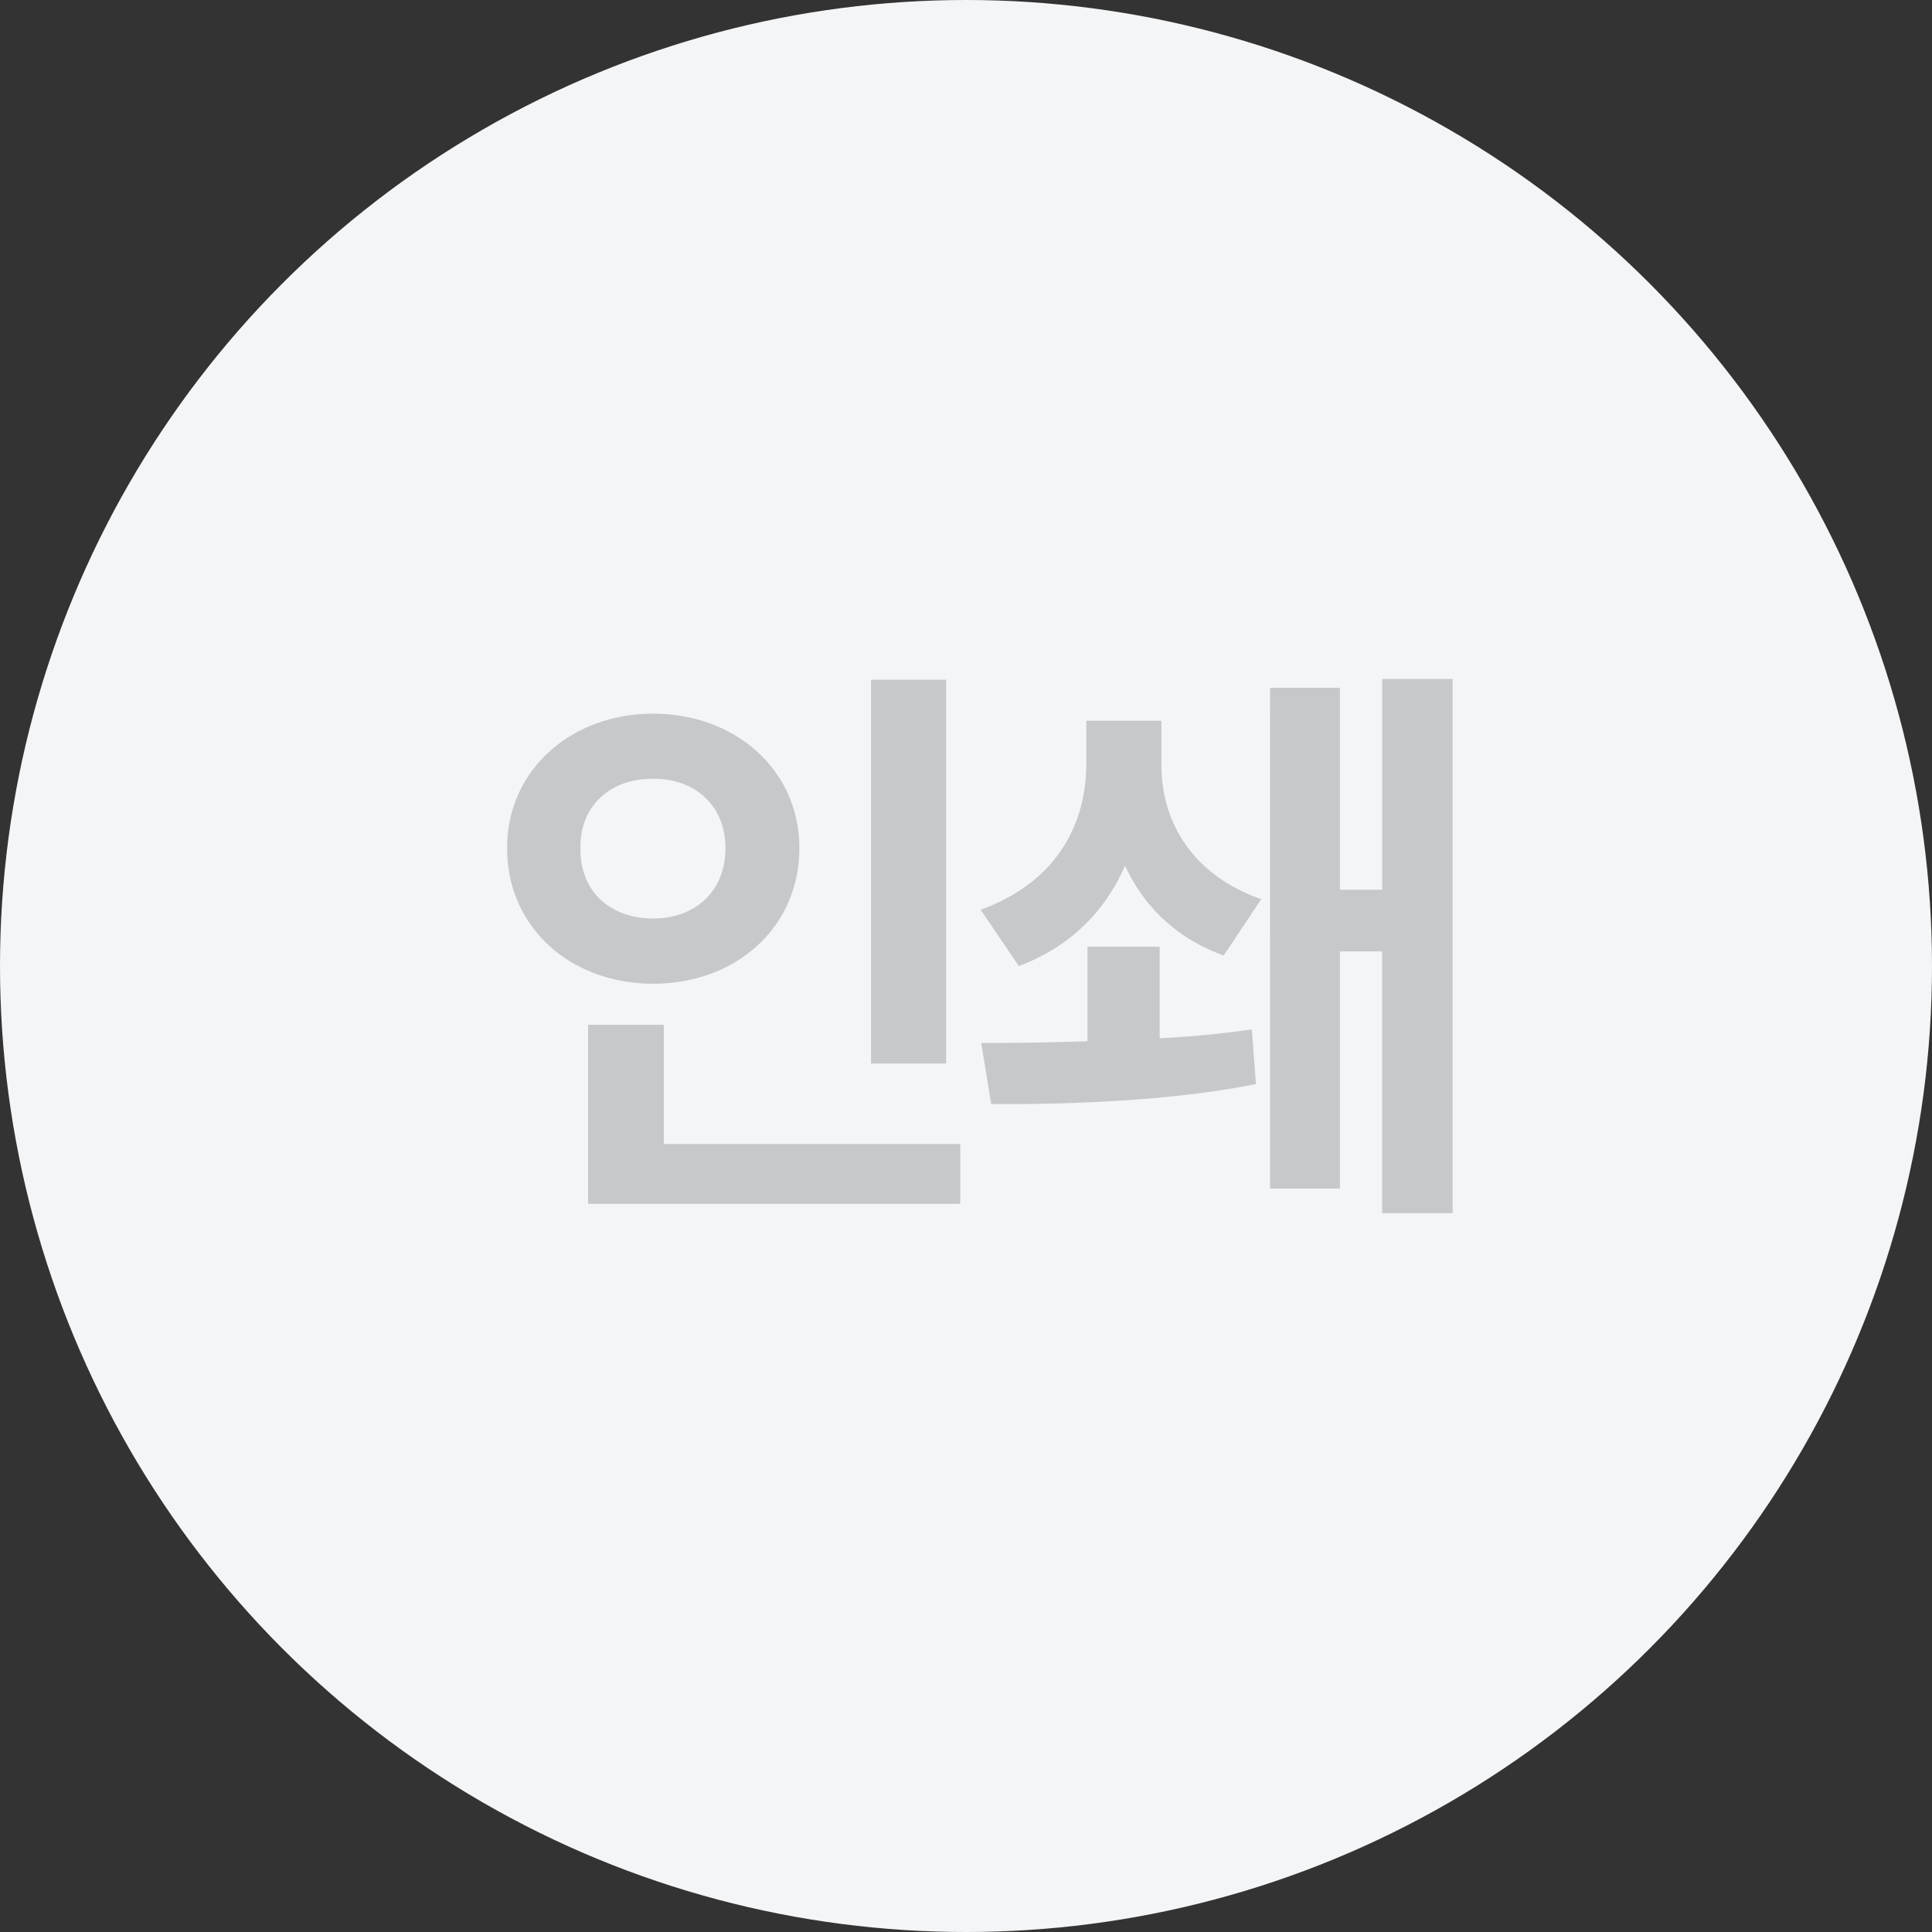
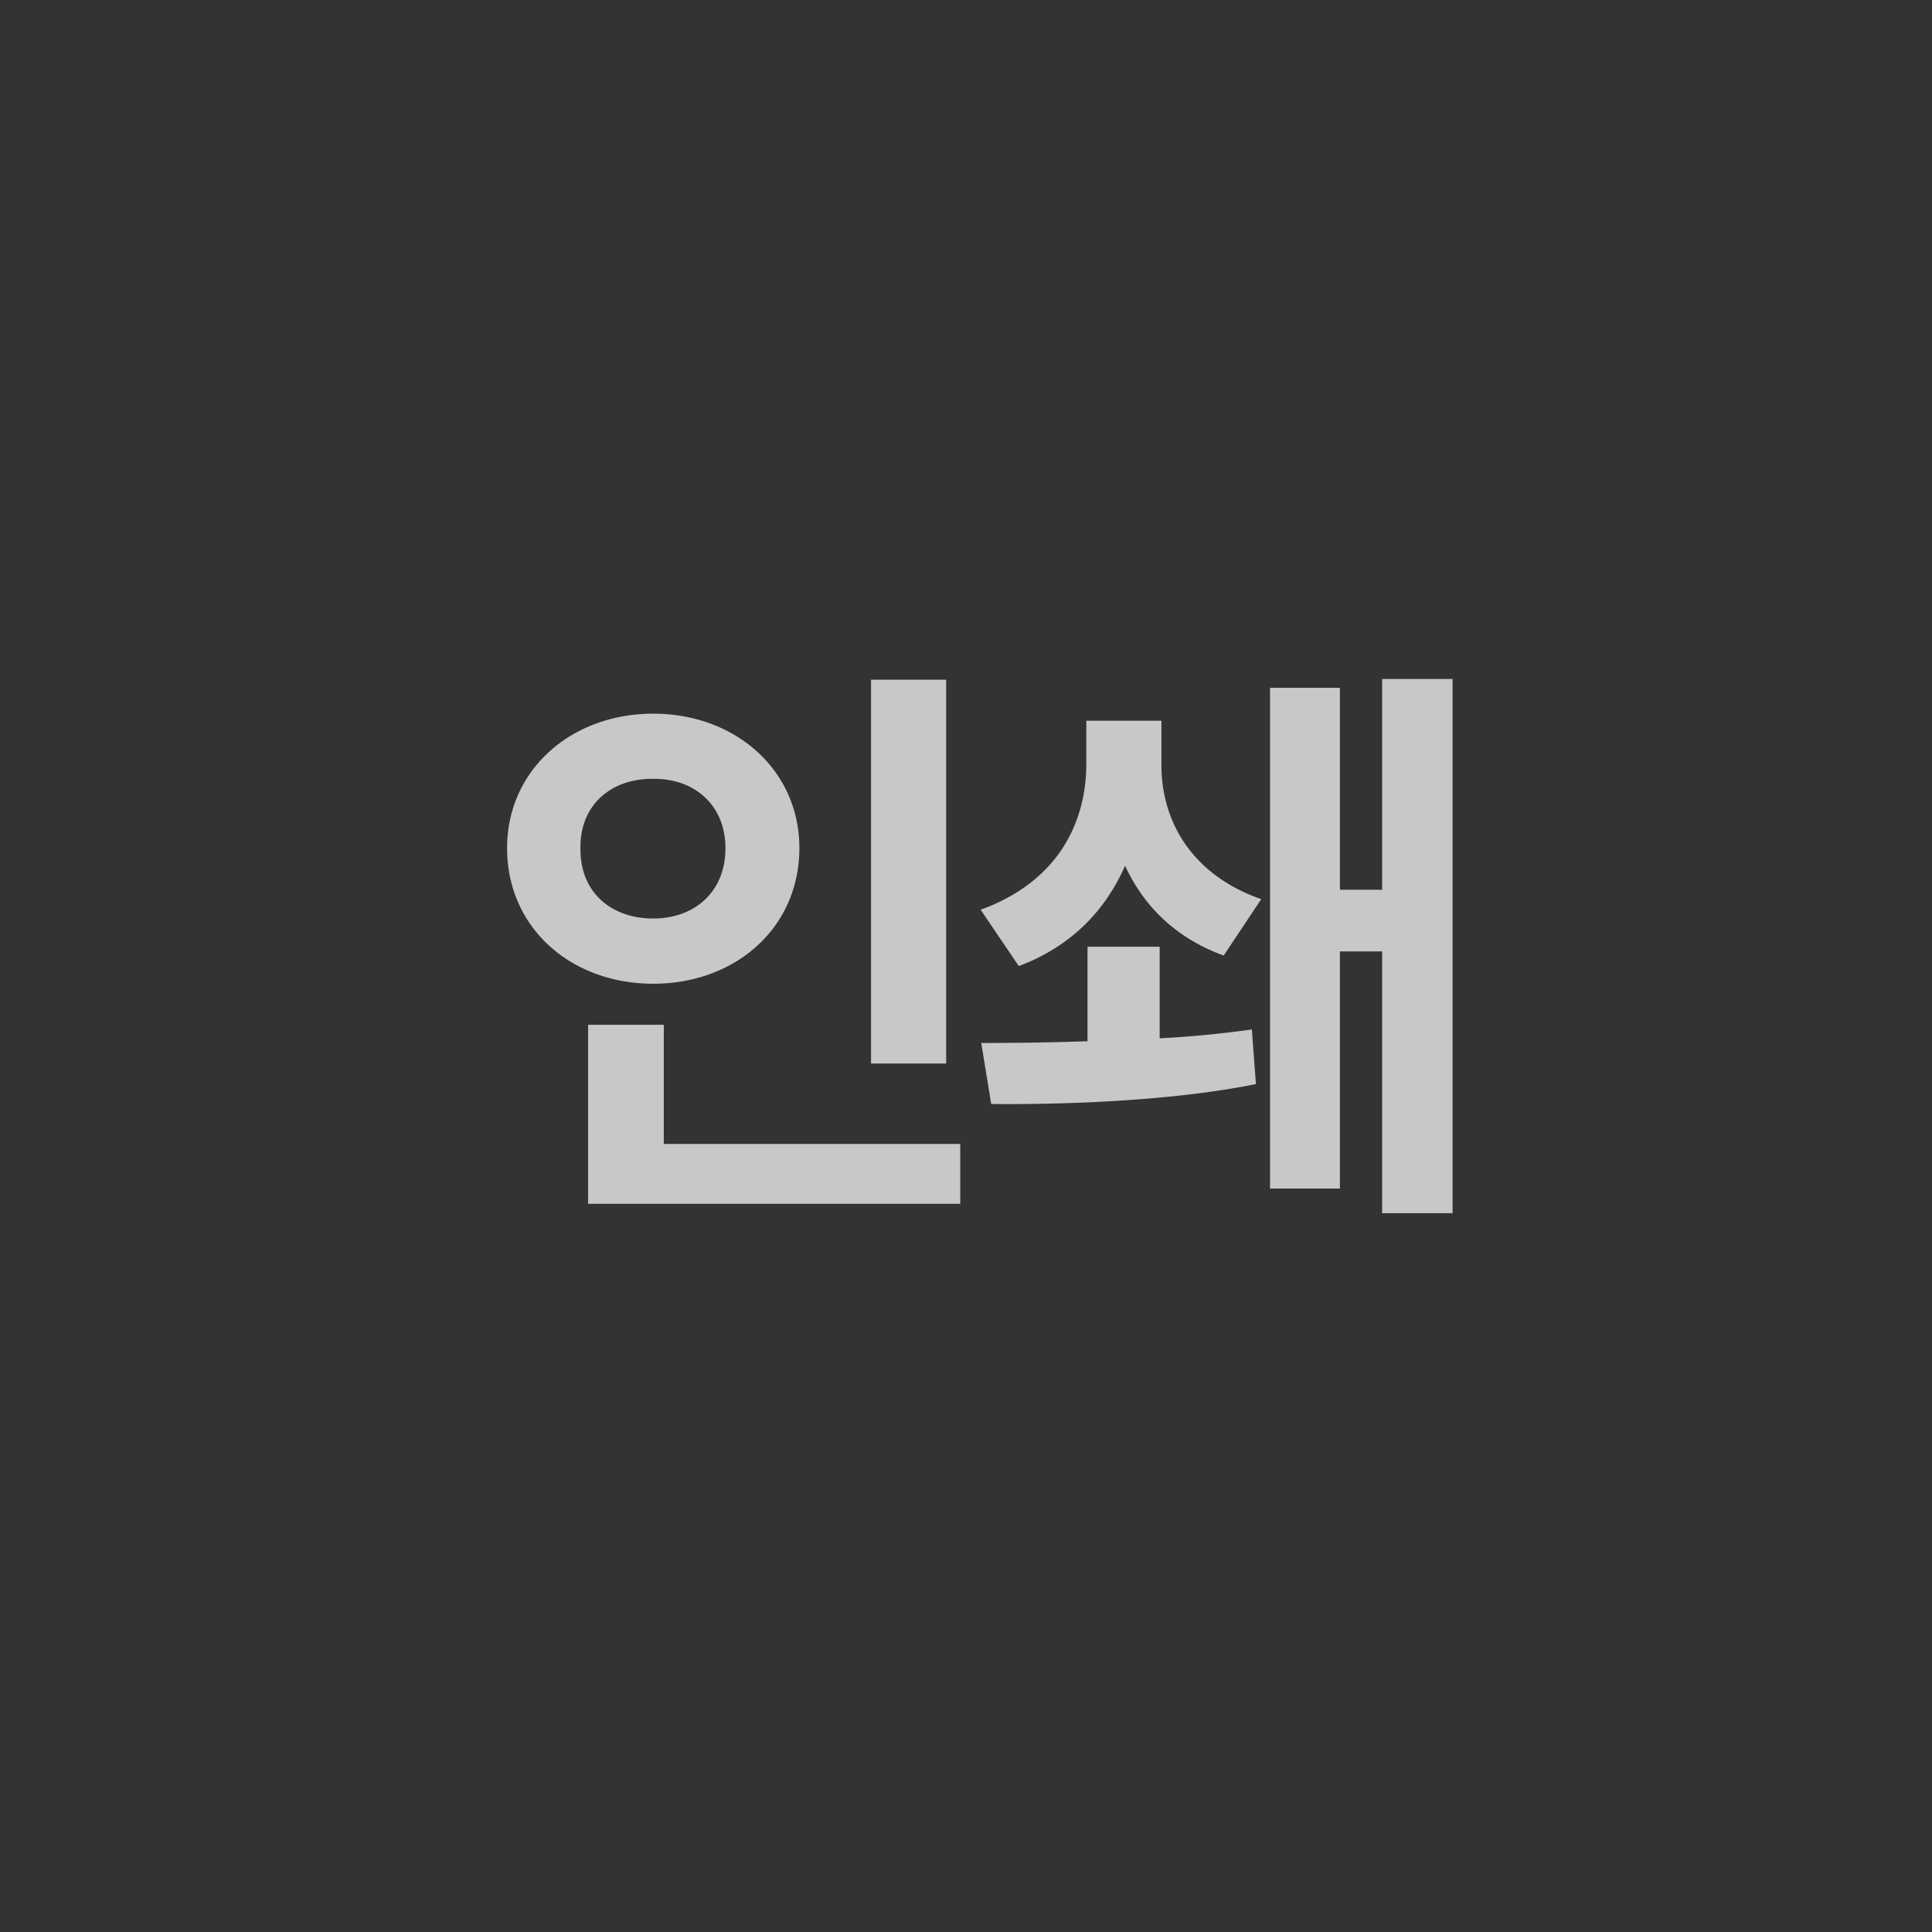
<svg xmlns="http://www.w3.org/2000/svg" width="45" height="45" viewBox="0 0 45 45" fill="none">
  <rect x="0" y="0" width="45" height="45" fill="#333333" stroke="none" />
-   <circle cx="22.5" cy="22.5" r="22.5" fill="#F4F5F7" />
  <path d="M22.038 15.83v8.941h-1.75v-8.94h1.75zm.328 10.815v1.394h-8.668v-4.17h1.763v2.776h6.905zm-7.15-10.022c1.913 0 3.403 1.313 3.403 3.13 0 1.86-1.49 3.16-3.404 3.16s-3.404-1.3-3.404-3.16c0-1.817 1.49-3.13 3.404-3.13zm0 1.518c-.971-.014-1.71.601-1.696 1.613-.014 1.039.725 1.64 1.695 1.64.944 0 1.682-.601 1.682-1.64 0-1.012-.738-1.627-1.682-1.613zm11.795 3.91v2.133a24.37 24.37 0 0 0 2.147-.206l.095 1.272c-2.023.41-4.593.479-6.166.465l-.232-1.422c.684 0 1.552-.007 2.475-.041v-2.201h1.681zm6.823-6.235v12.442h-1.641V22.16h-.984v5.524h-1.627V16.02h1.627v4.704h.984v-4.909h1.64zm-6.782 1.97c-.013 1.312.684 2.583 2.325 3.157l-.875 1.313c-1.115-.404-1.867-1.155-2.297-2.092-.458 1.046-1.258 1.88-2.475 2.338l-.889-1.313c1.737-.628 2.461-1.955 2.461-3.404v-.998h1.75v.998z" fill="#C7C8C9" />
</svg>